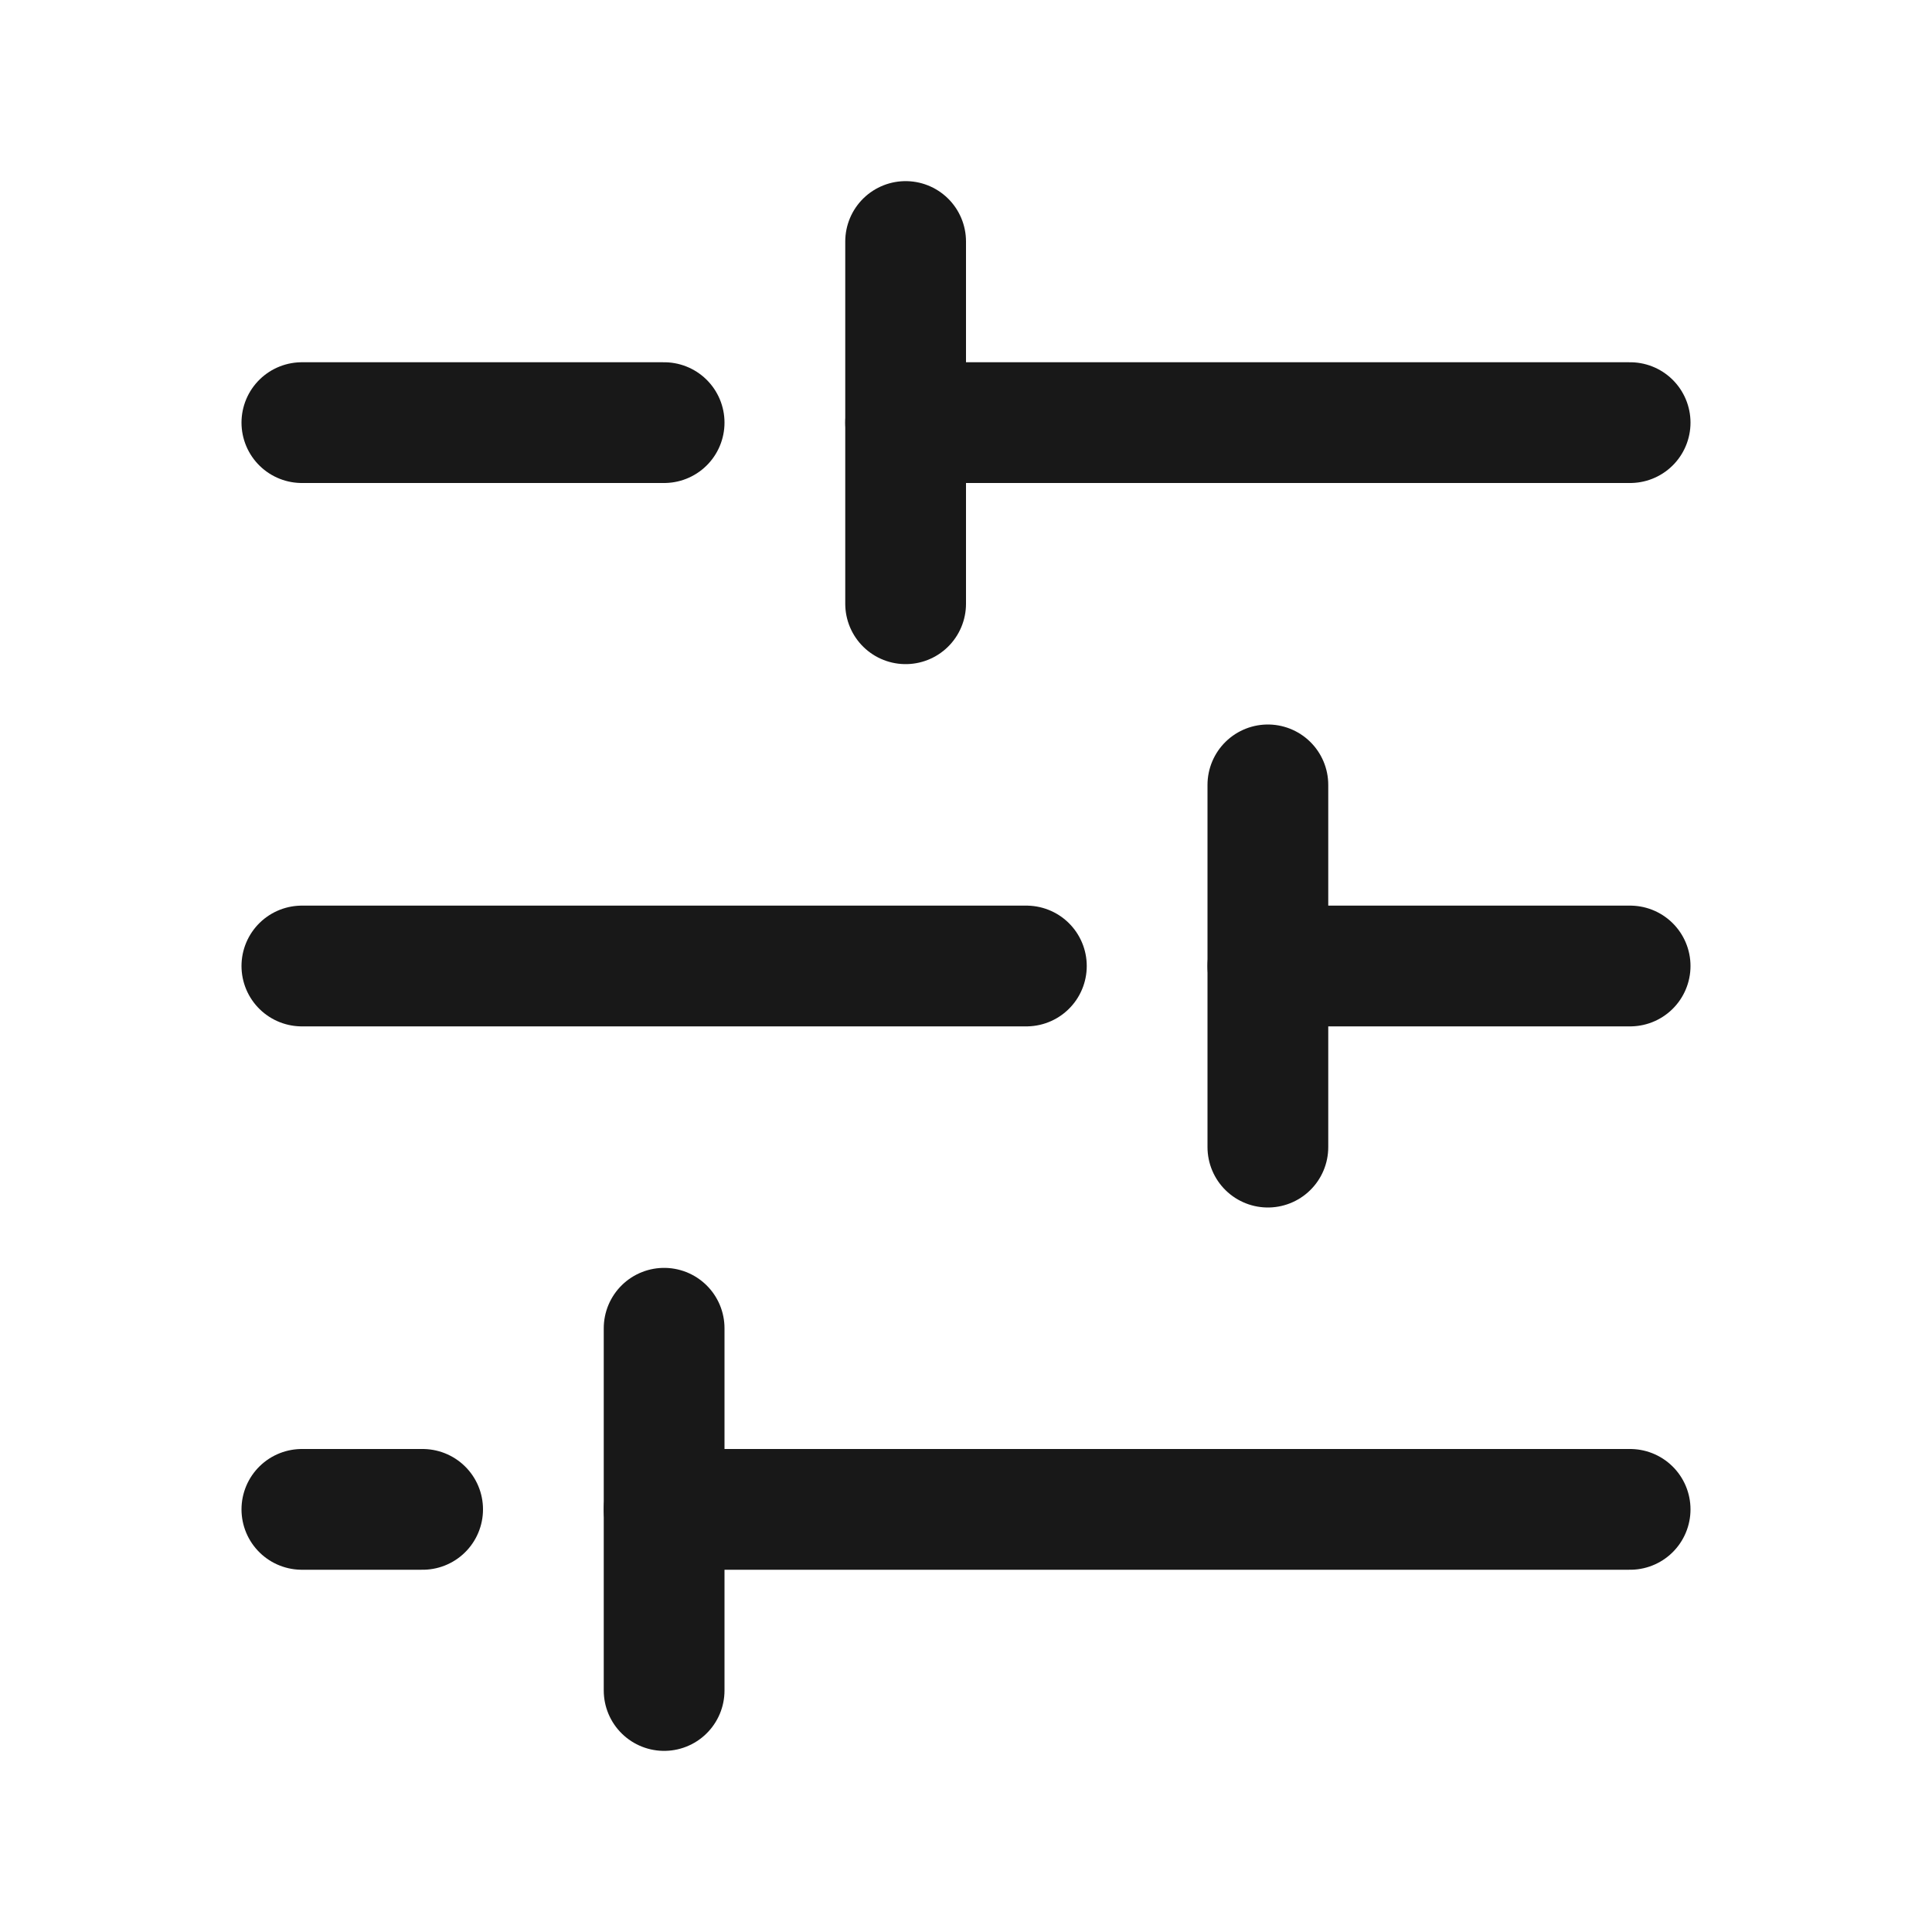
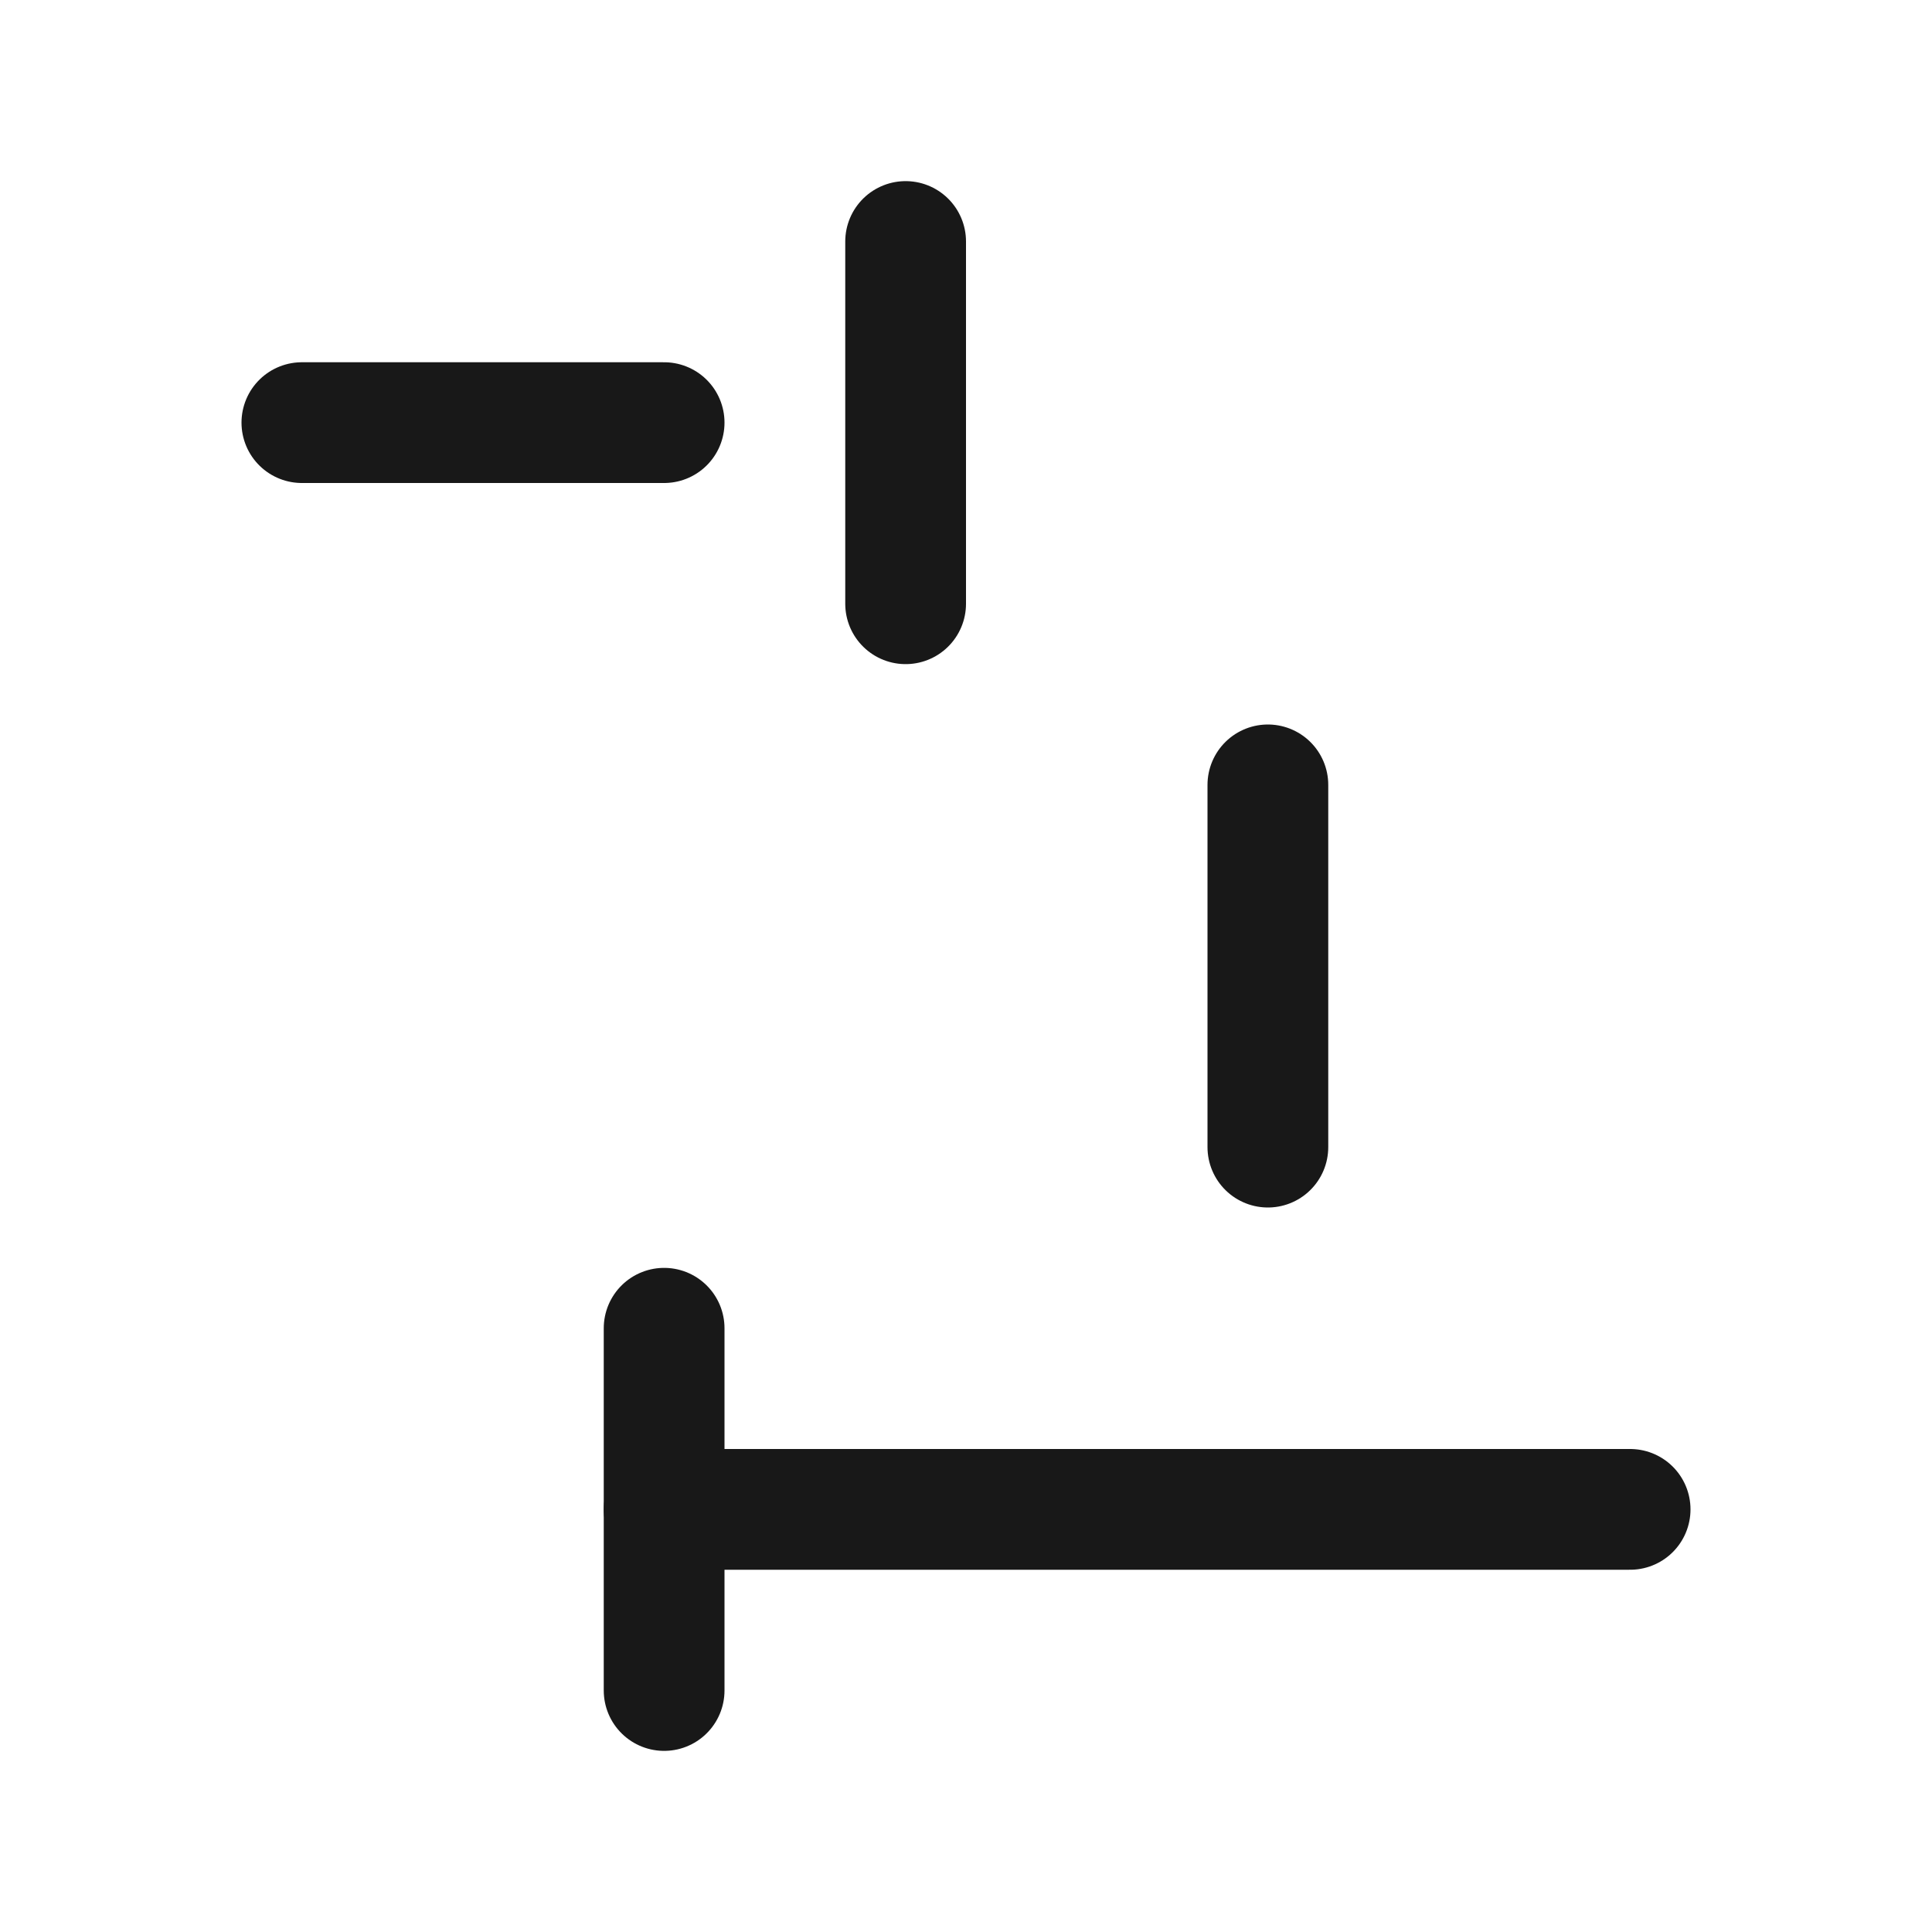
<svg xmlns="http://www.w3.org/2000/svg" width="16" height="16" viewBox="0 0 16 16" fill="none">
  <g clip-path="url(#clip0_4796_155972)">
-     <path d="M8.5 8L2.5 8" stroke="#181818" stroke-linecap="round" stroke-linejoin="round" />
-     <path d="M13.5 8L10.5 8" stroke="#181818" stroke-linecap="round" stroke-linejoin="round" />
-     <path d="M3.5 12.5L2.5 12.5" stroke="#181818" stroke-linecap="round" stroke-linejoin="round" />
    <path d="M13.5 12.5L5.5 12.5" stroke="#181818" stroke-linecap="round" stroke-linejoin="round" />
    <path d="M5.5 14L5.5 11" stroke="#181818" stroke-linecap="round" stroke-linejoin="round" />
    <path d="M5.5 3.5L2.5 3.5" stroke="#181818" stroke-linecap="round" stroke-linejoin="round" />
-     <path d="M13.5 3.5L7.5 3.5" stroke="#181818" stroke-linecap="round" stroke-linejoin="round" />
    <path d="M7.5 2L7.5 5" stroke="#181818" stroke-linecap="round" stroke-linejoin="round" />
    <path d="M10.5 9.5L10.5 6.5" stroke="#181818" stroke-linecap="round" stroke-linejoin="round" />
  </g>
  <defs>
    <clipPath id="clip0_4796_155972">
      <rect width="16" height="16" fill="white" />
    </clipPath>
  </defs>
</svg>